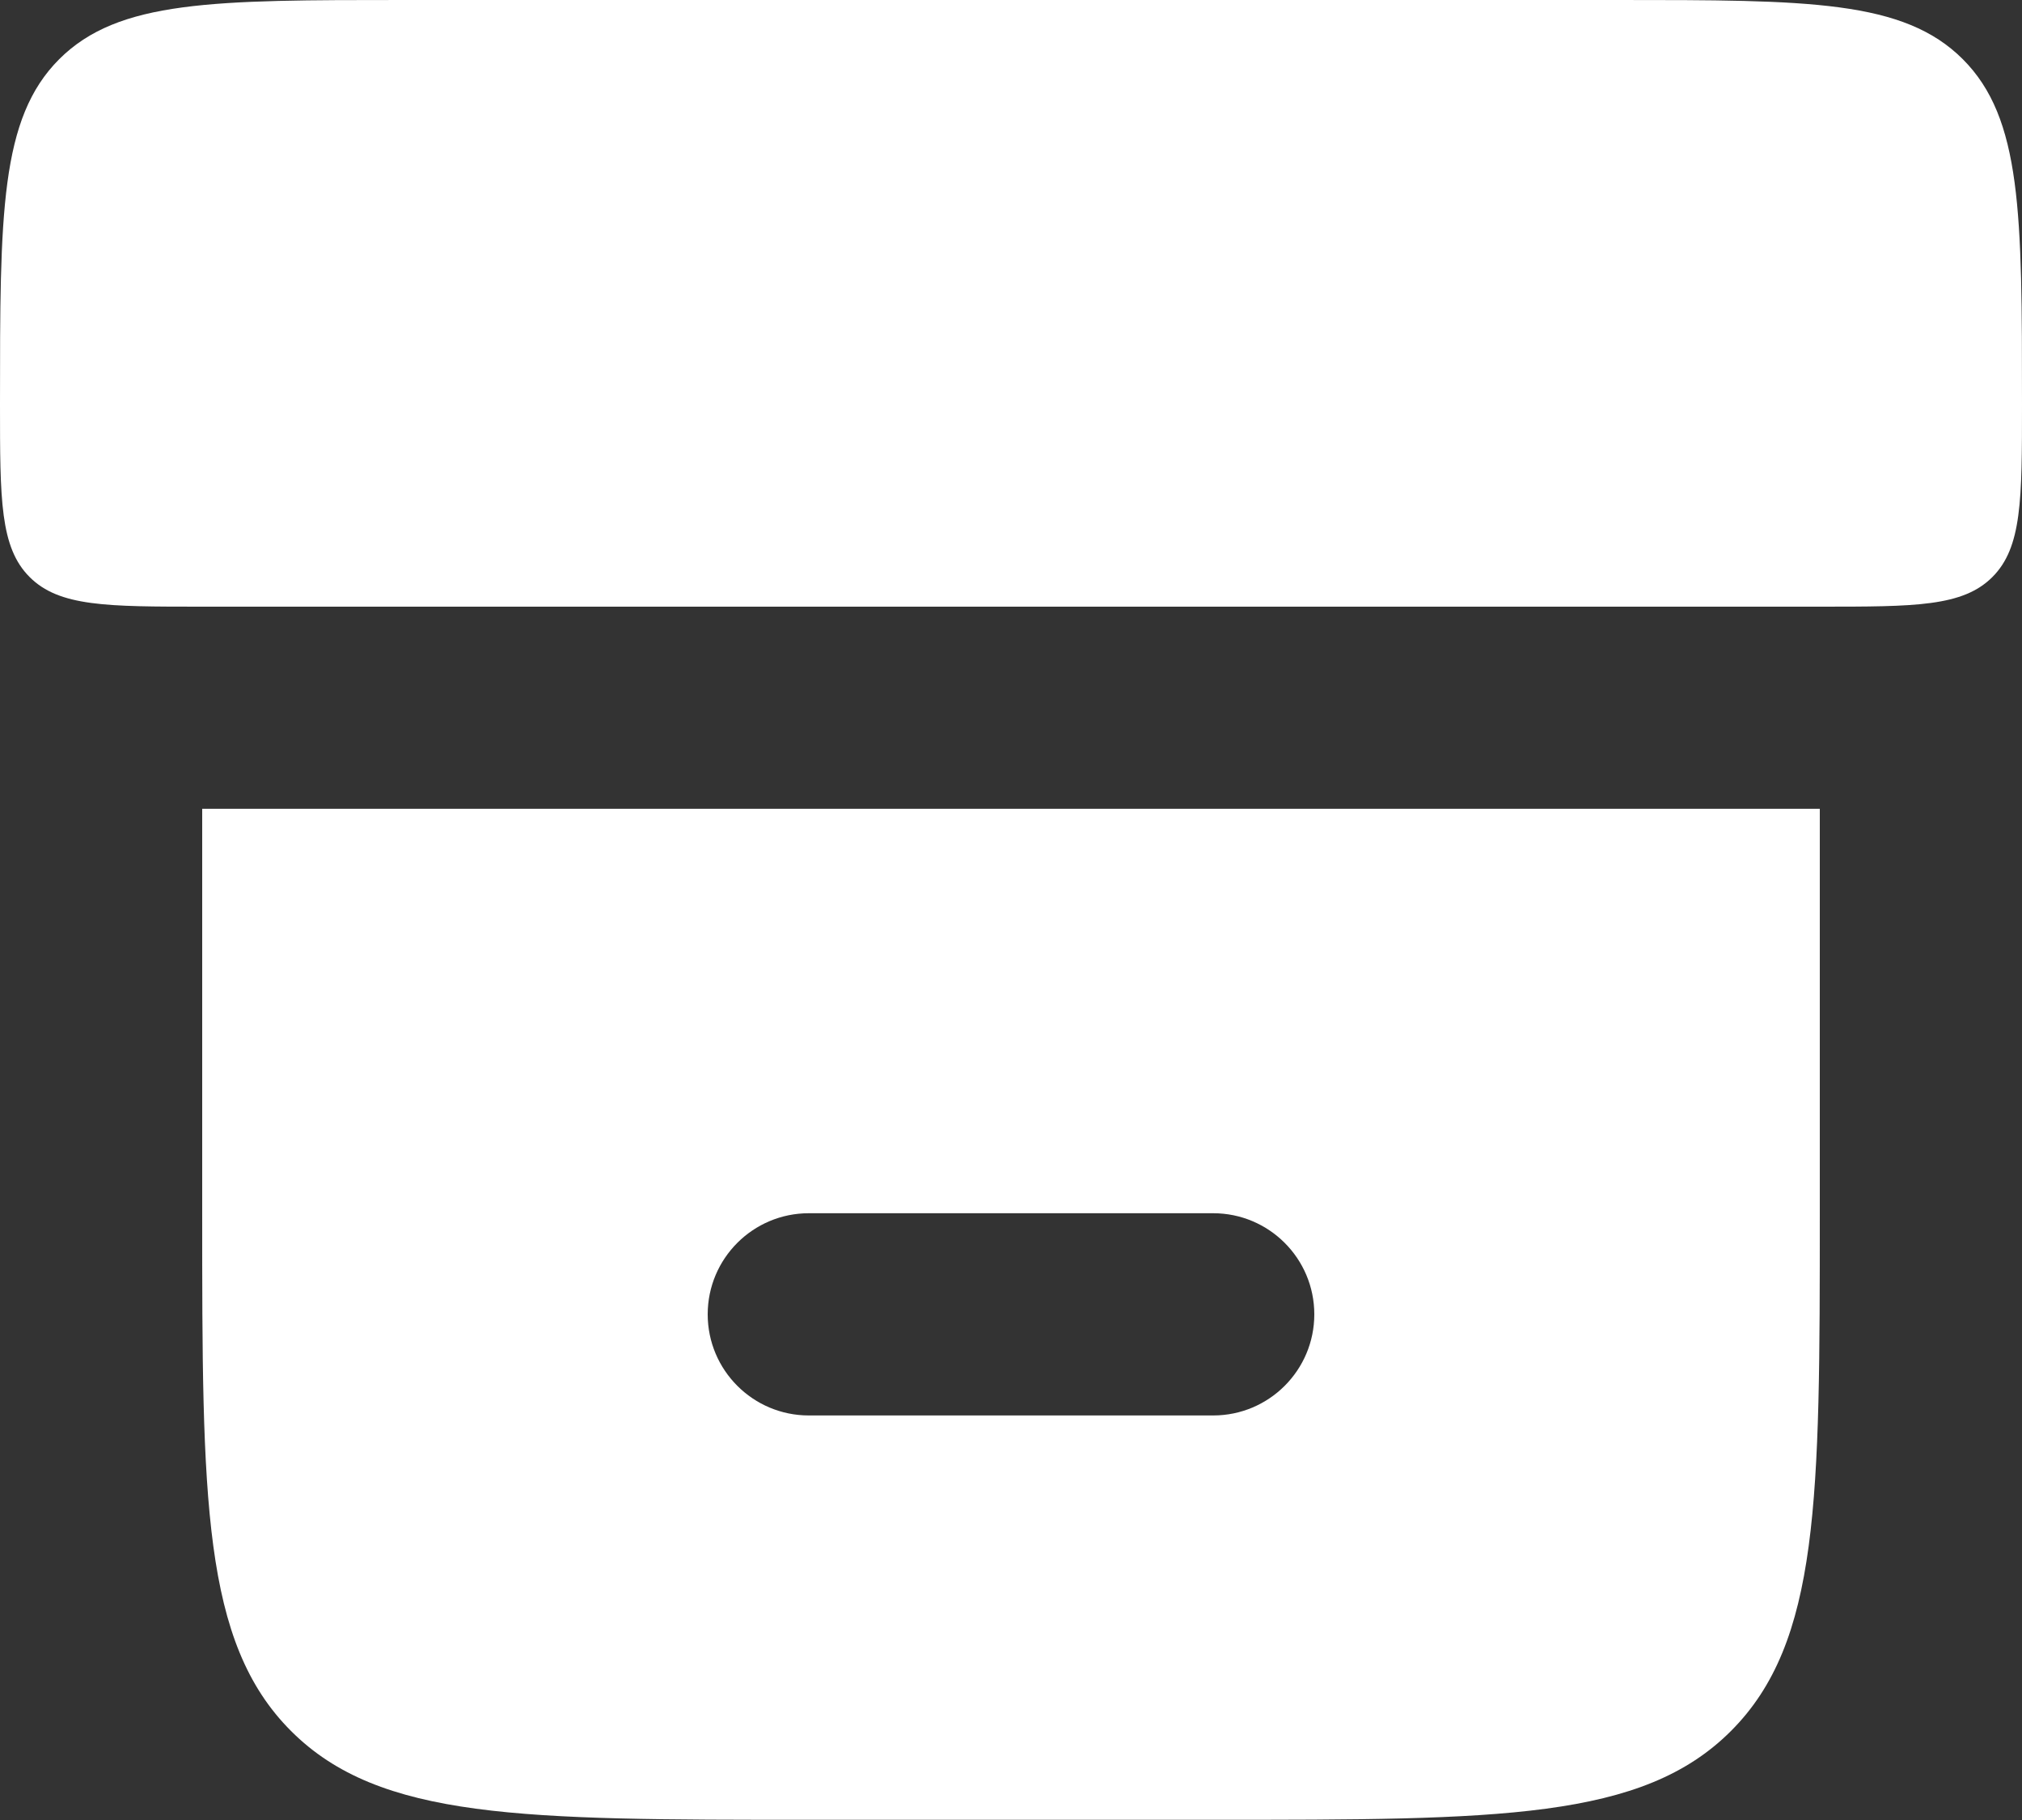
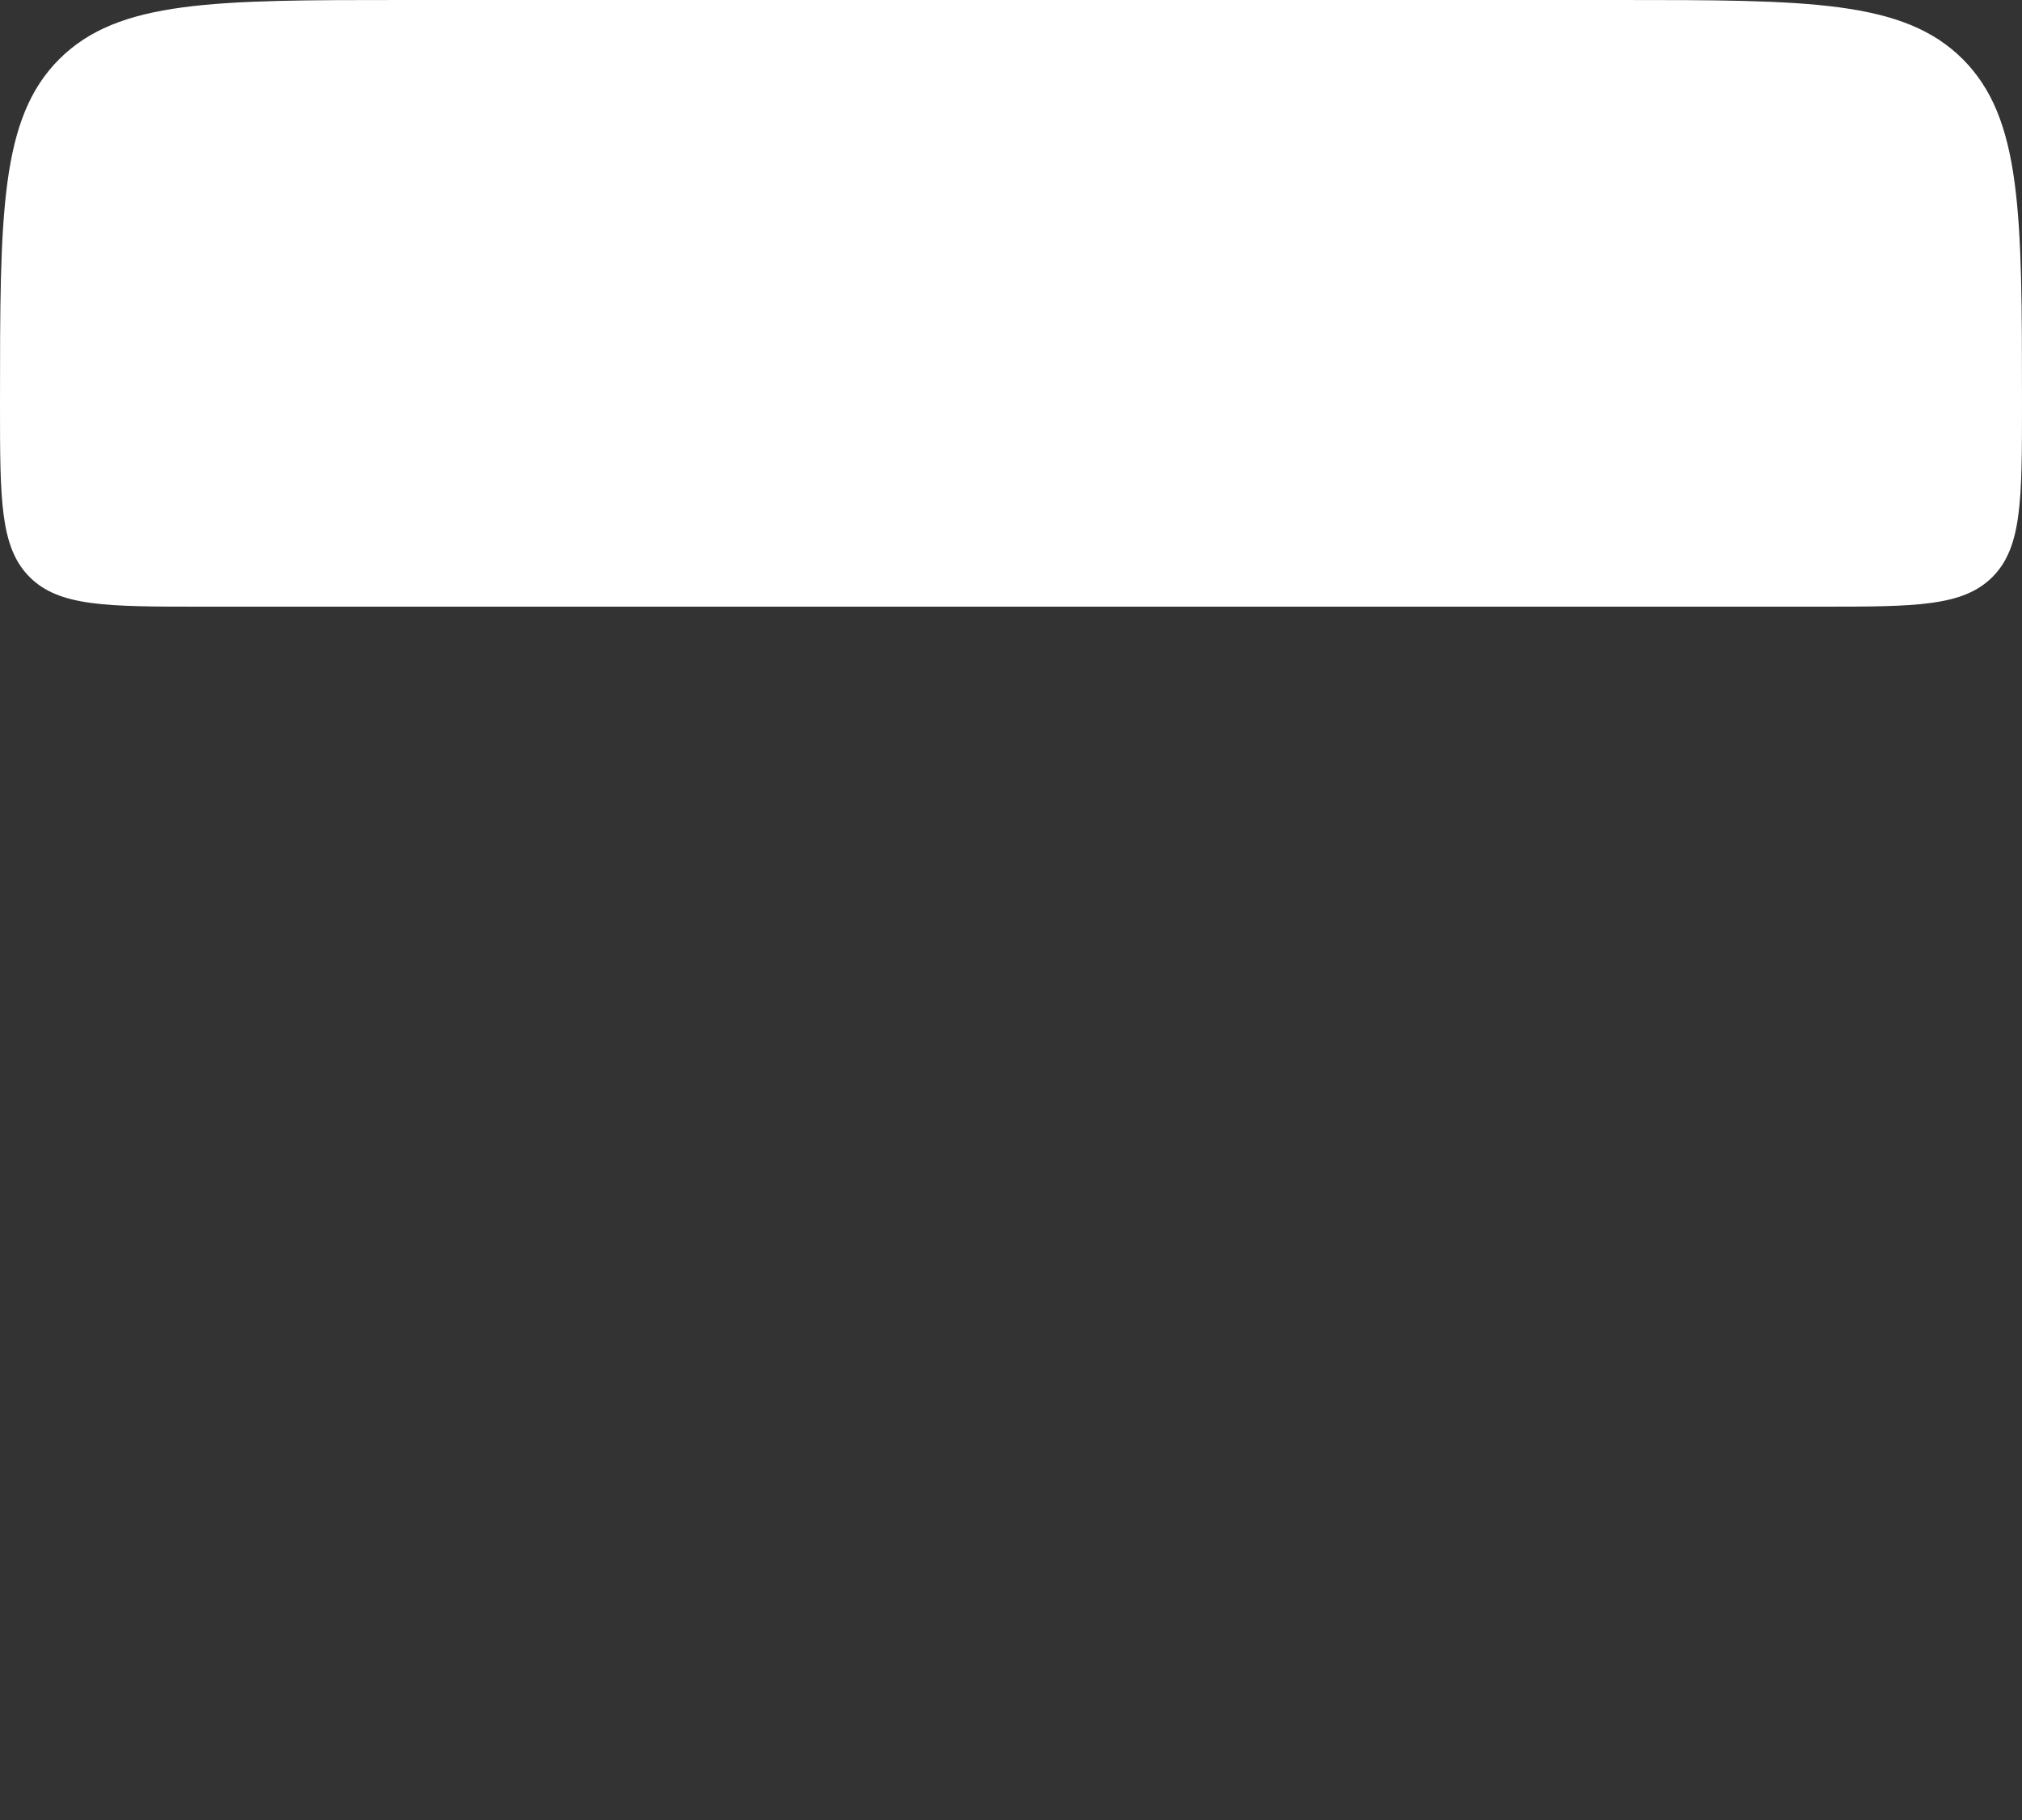
<svg xmlns="http://www.w3.org/2000/svg" width="20" height="18" viewBox="0 0 20 18" fill="none">
  <rect x="0" y="0" width="20" height="18" fill="#333333" stroke="none" />
  <path d="M0 4C0 2.114 0 1.171 0.586 0.585C1.172 -0 2.114 -0 4 -0H16C17.886 -0 18.828 -0 19.414 0.585C20 1.171 20 2.114 20 4C20 4.942 20 5.414 19.707 5.707C19.414 6 18.943 6 18 6H2C1.057 6 0.586 6 0.293 5.707C0 5.414 0 4.942 0 4Z" fill="white" />
-   <path fill-rule="evenodd" clip-rule="evenodd" d="M2.879 17.12C2 16.241 2 14.827 2 11.998V7.999H18V11.998C18 14.827 18 16.241 17.121 17.12C16.243 17.998 14.828 17.998 12 17.998H8C5.172 17.998 3.757 17.998 2.879 17.12ZM8 11.999C7.448 11.999 7 12.447 7 12.999C7 13.551 7.448 13.999 8 13.999H12C12.552 13.999 13 13.551 13 12.999C13 12.447 12.552 11.999 12 11.999H8Z" fill="white" />
</svg>